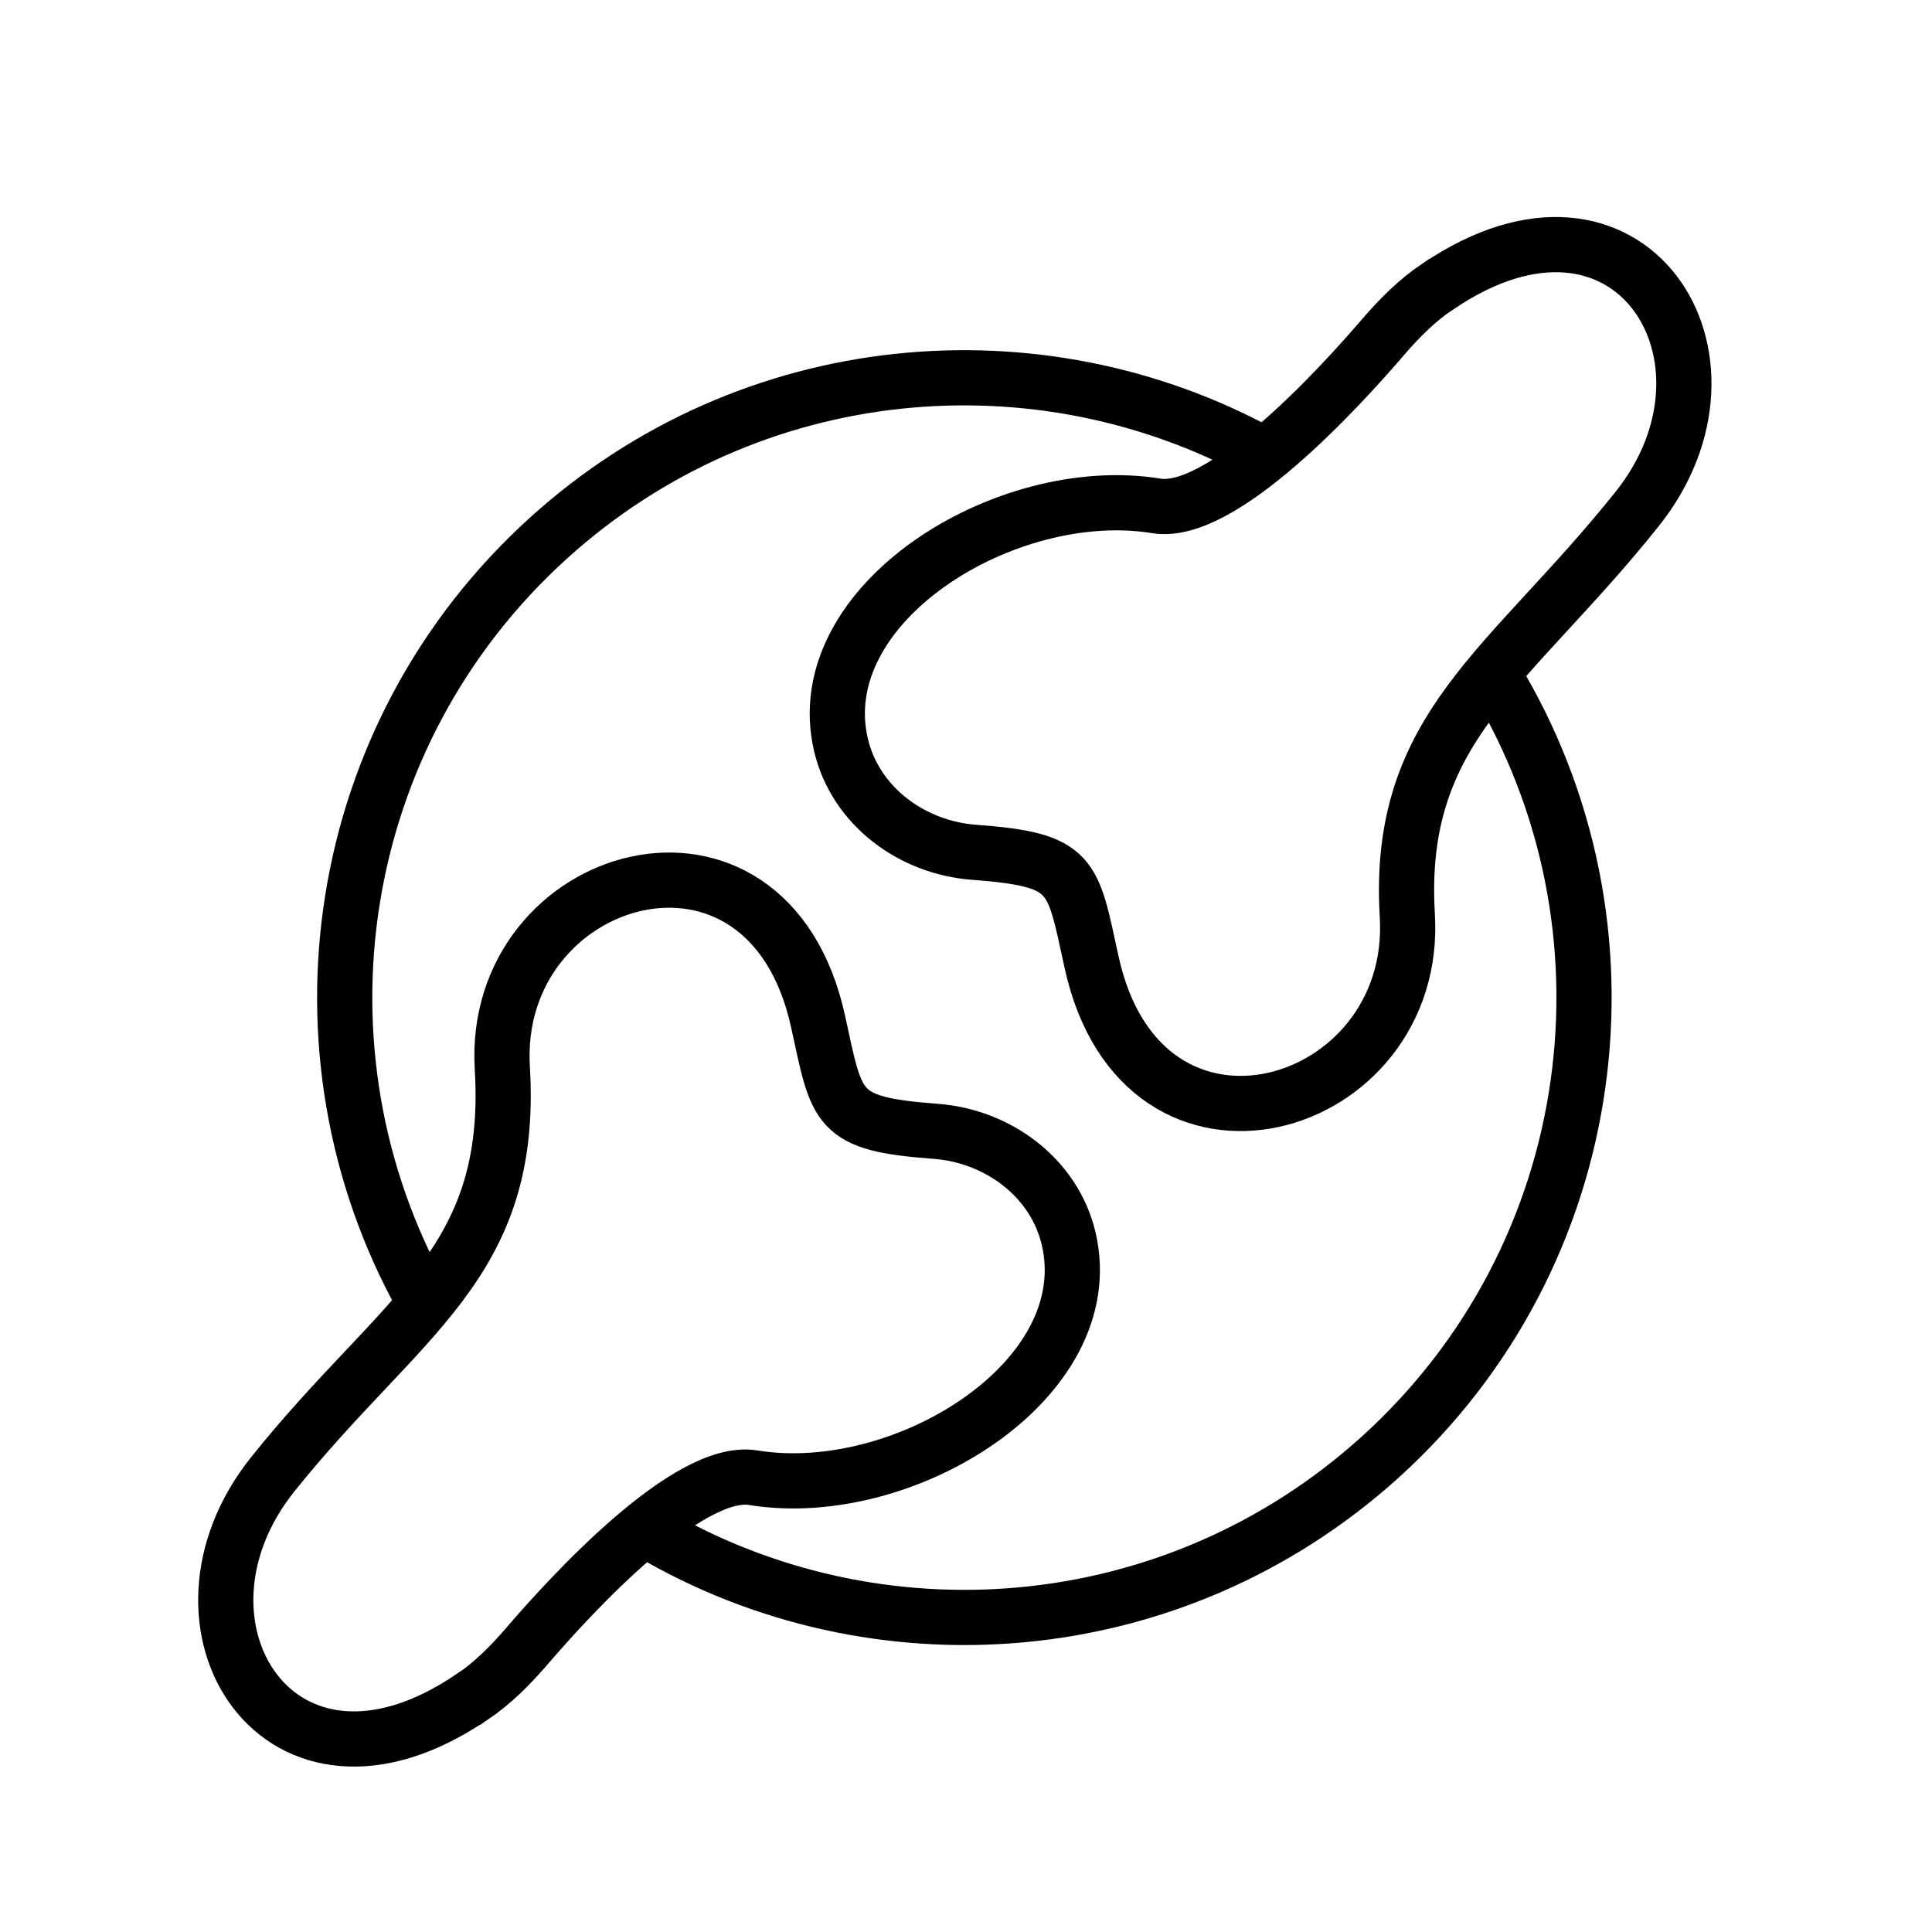
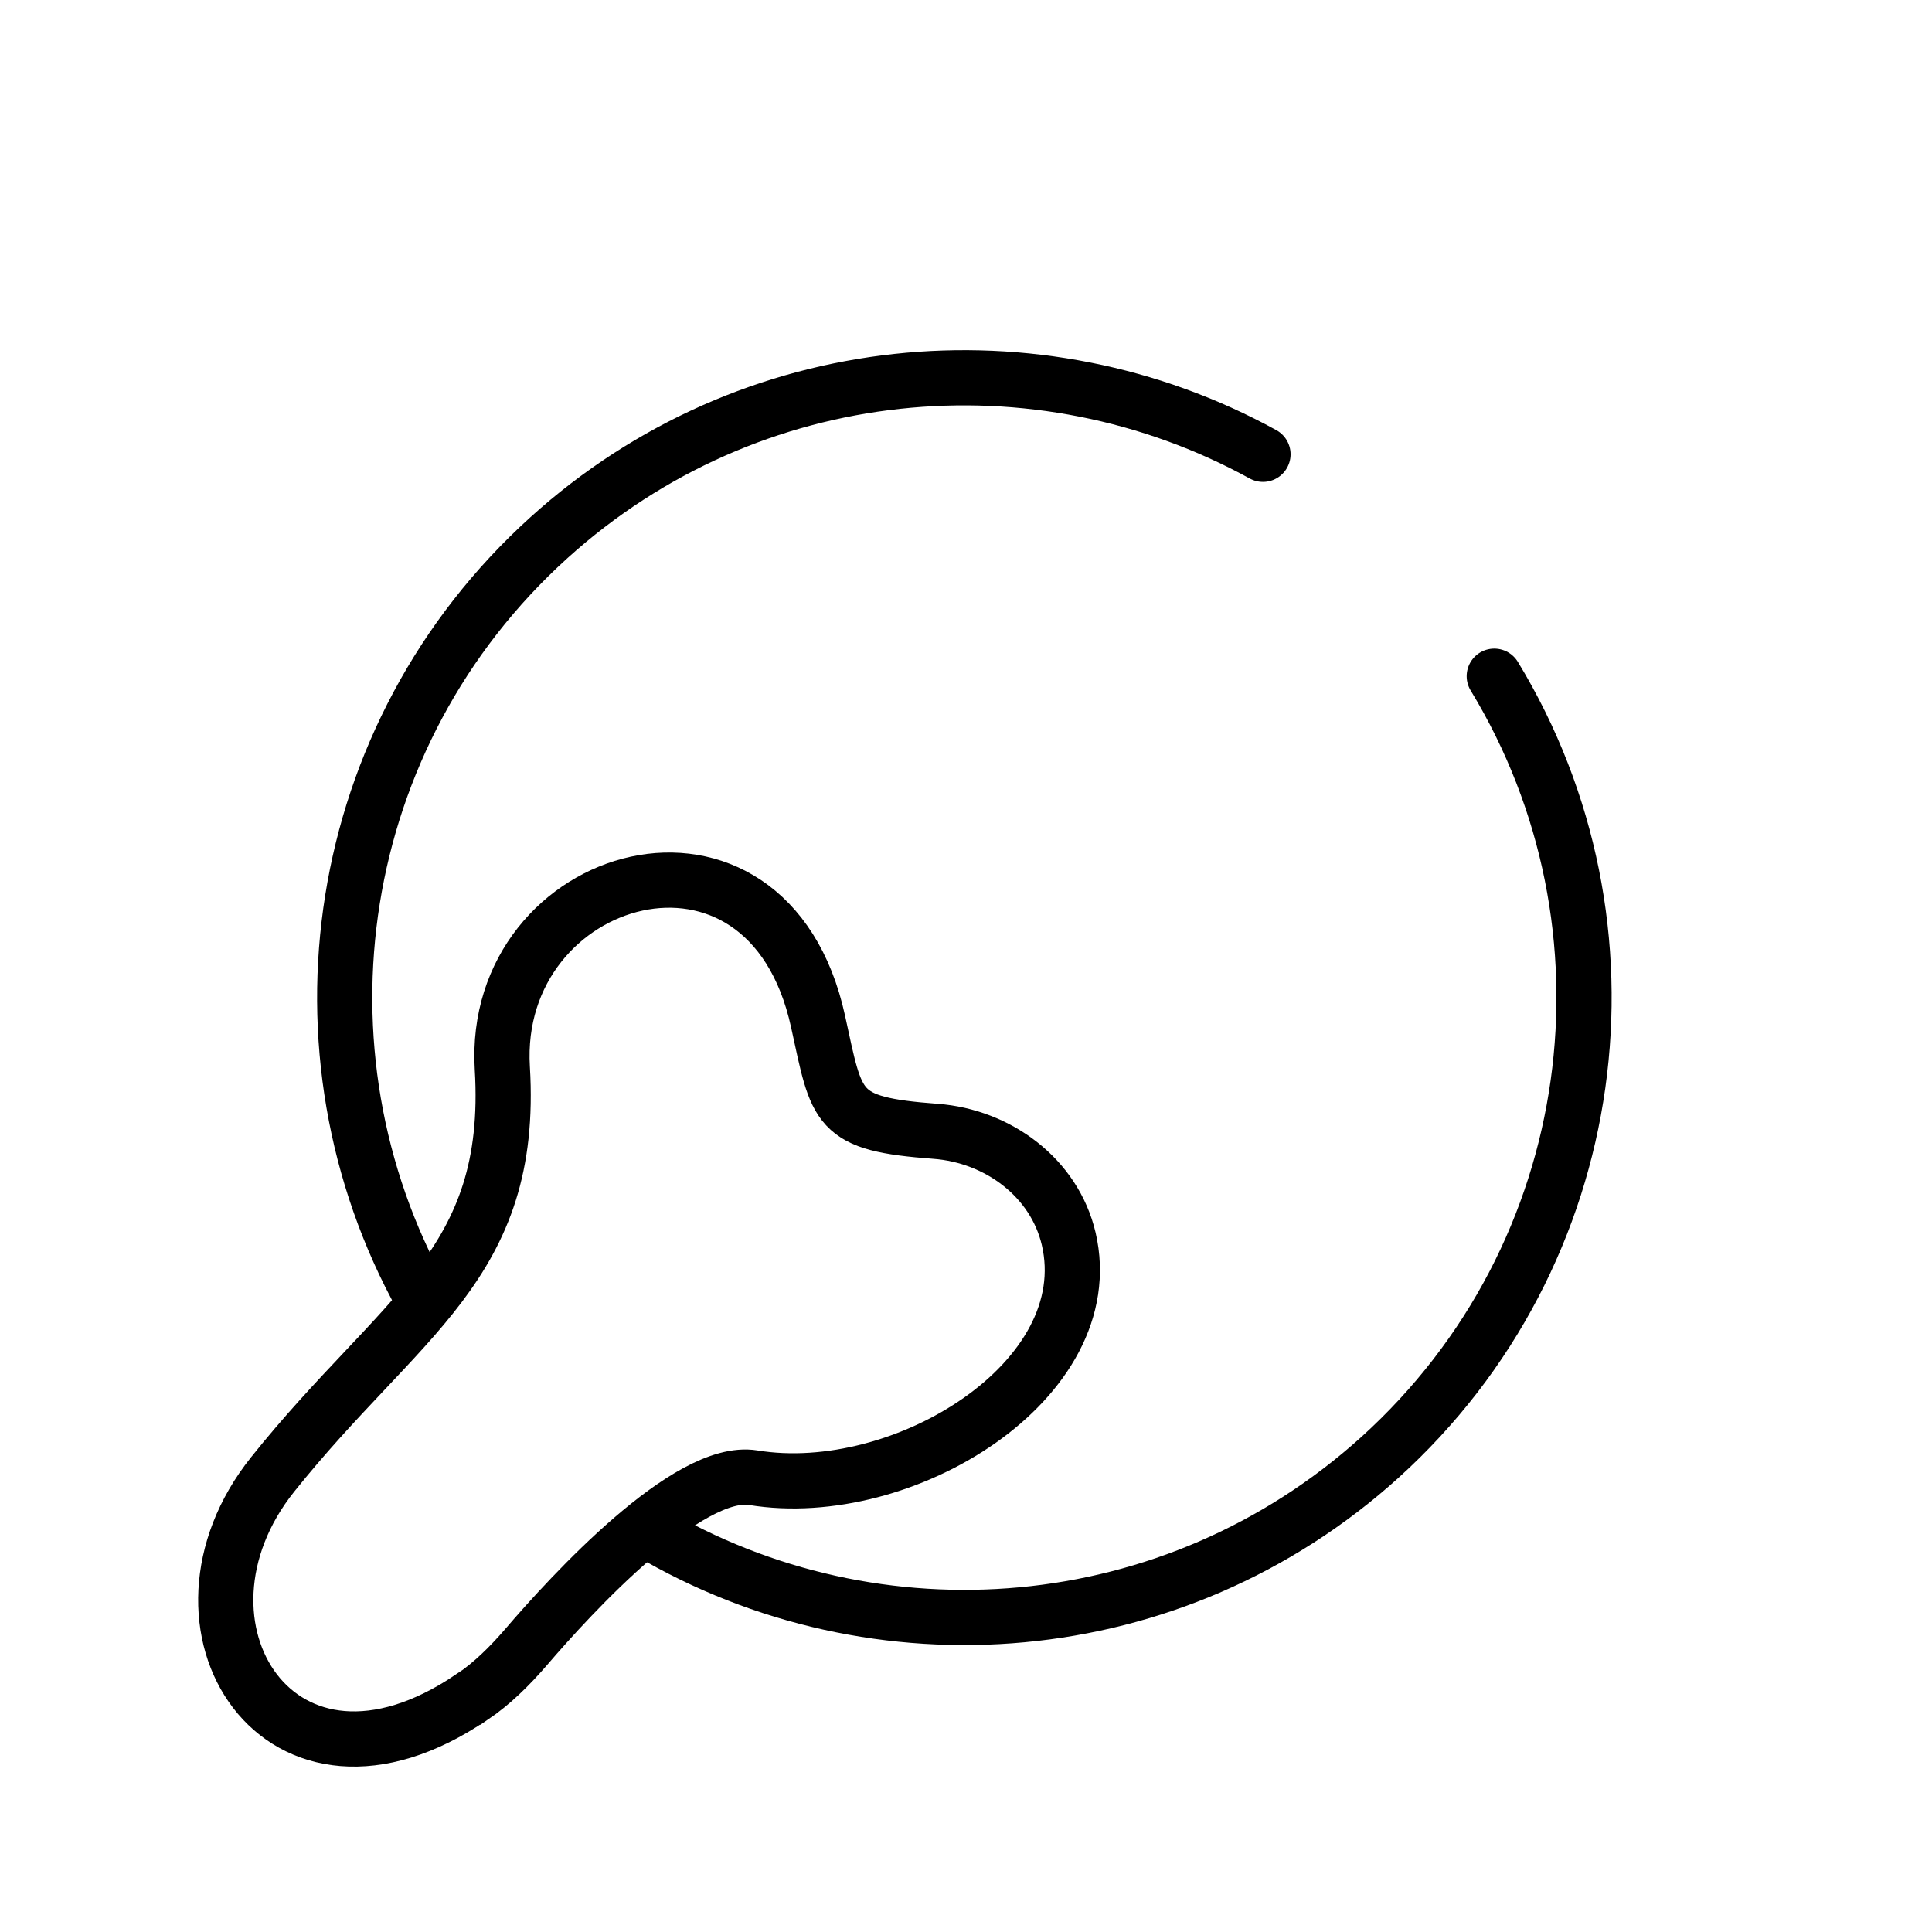
<svg xmlns="http://www.w3.org/2000/svg" viewBox="0 0 70 70" height="70" width="70" id="a">
  <defs>
    <style>.b{fill:none;fill-rule:evenodd;stroke:#000;stroke-linecap:round;stroke-miterlimit:10;stroke-width:2px;}</style>
  </defs>
-   <path d="M52.09,10.38c-.74.5-1.37,1.13-1.95,1.8-1.66,1.94-5.88,6.53-8.24,6.15-5.44-.89-12.63,3.54-11.43,8.66.52,2.21,2.56,3.72,4.82,3.89,3.64.27,3.56.79,4.26,3.98,1.84,8.42,11.87,5.46,11.44-1.69-.41-6.83,3.7-8.94,8.32-14.72,4.36-5.45-.25-12.8-7.21-8.07Z" class="b" />
  <path d="M17.1,61.49c.74-.5,1.37-1.13,1.95-1.8,1.66-1.94,5.88-6.53,8.24-6.15,5.44.89,12.63-3.54,11.43-8.66-.52-2.21-2.56-3.72-4.82-3.89-3.64-.27-3.56-.79-4.26-3.98-1.84-8.42-11.87-5.46-11.44,1.69s-3.7,8.94-8.32,14.72c-4.36,5.45.25,12.8,7.21,8.07Z" class="b" />
  <path d="M54.14,24.5c5.49,9.03,3.98,20.96-4.15,28.31-7.48,6.75-18.25,7.55-26.49,2.67" class="b" />
  <path d="M15.3,47.03c-4.96-8.93-3.31-20.41,4.59-27.55,7.29-6.59,17.72-7.5,25.87-3.02" class="b" />
</svg>